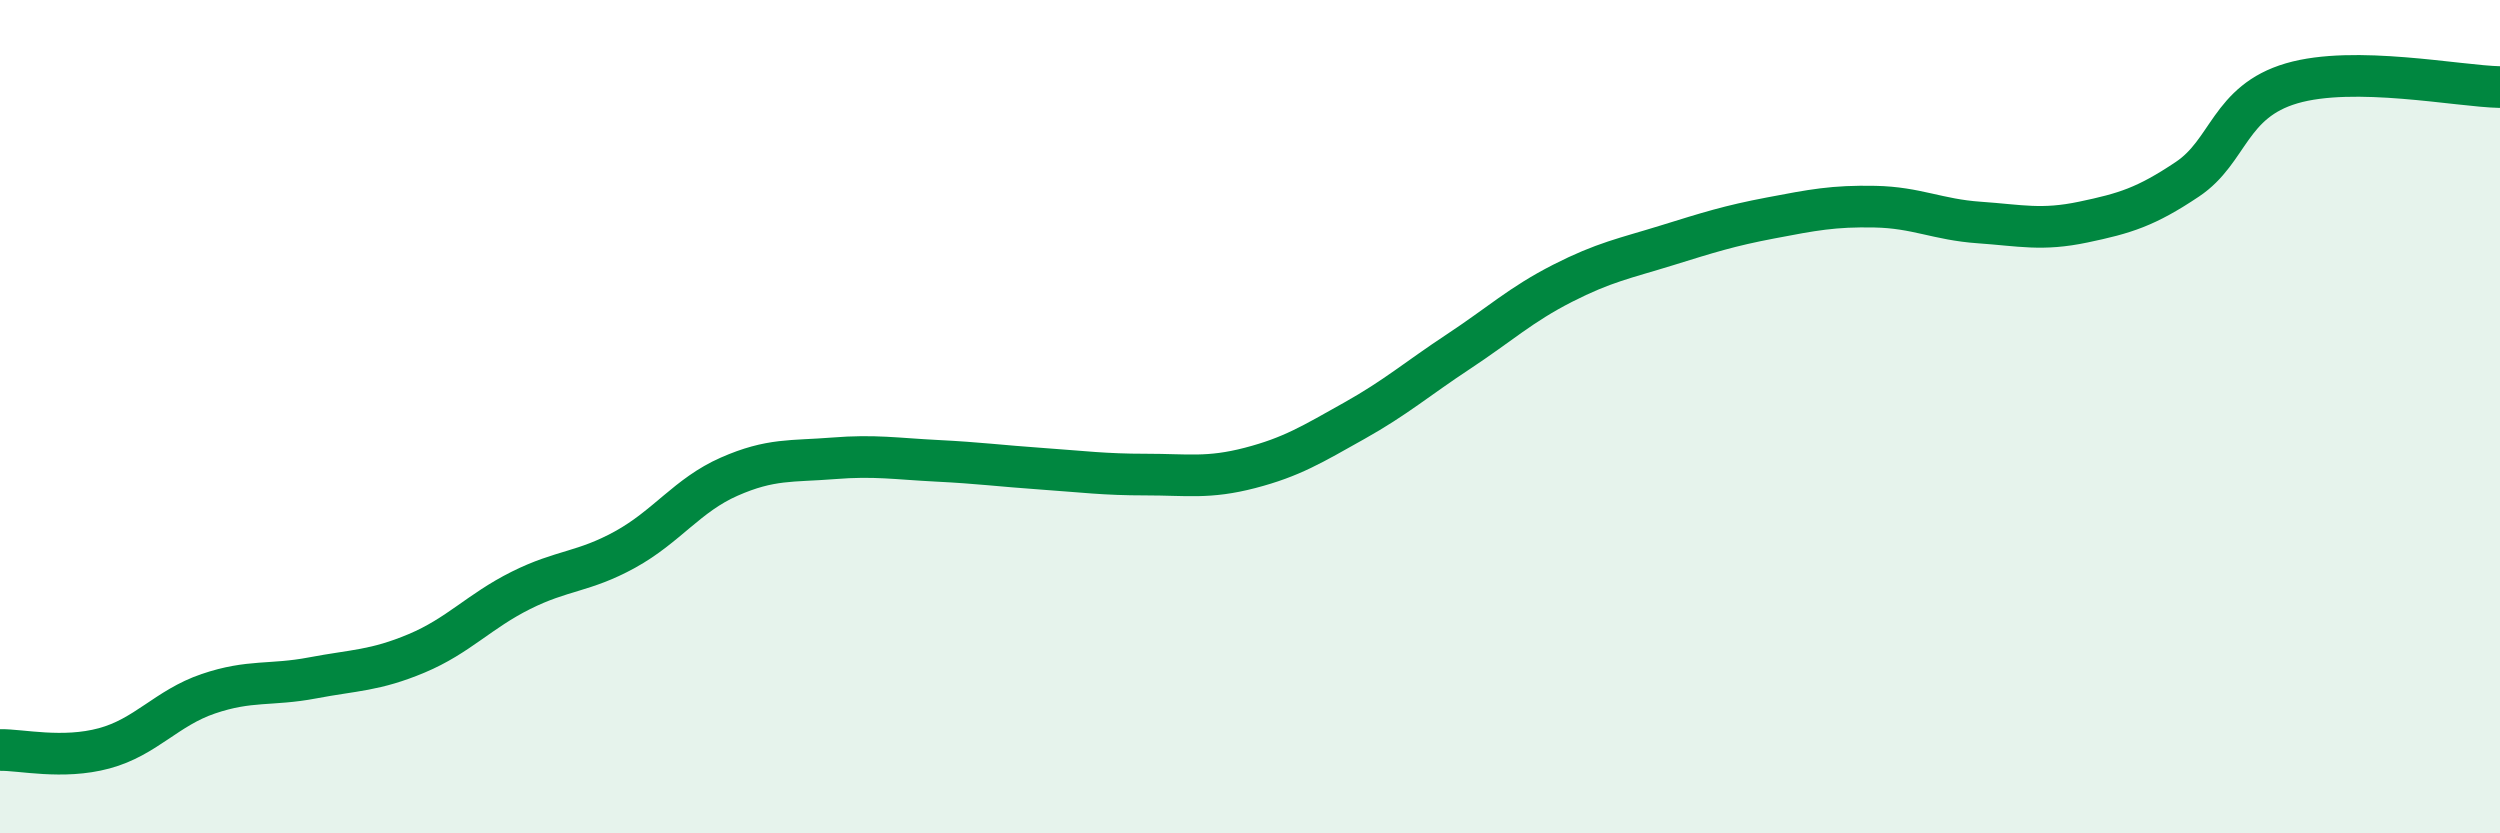
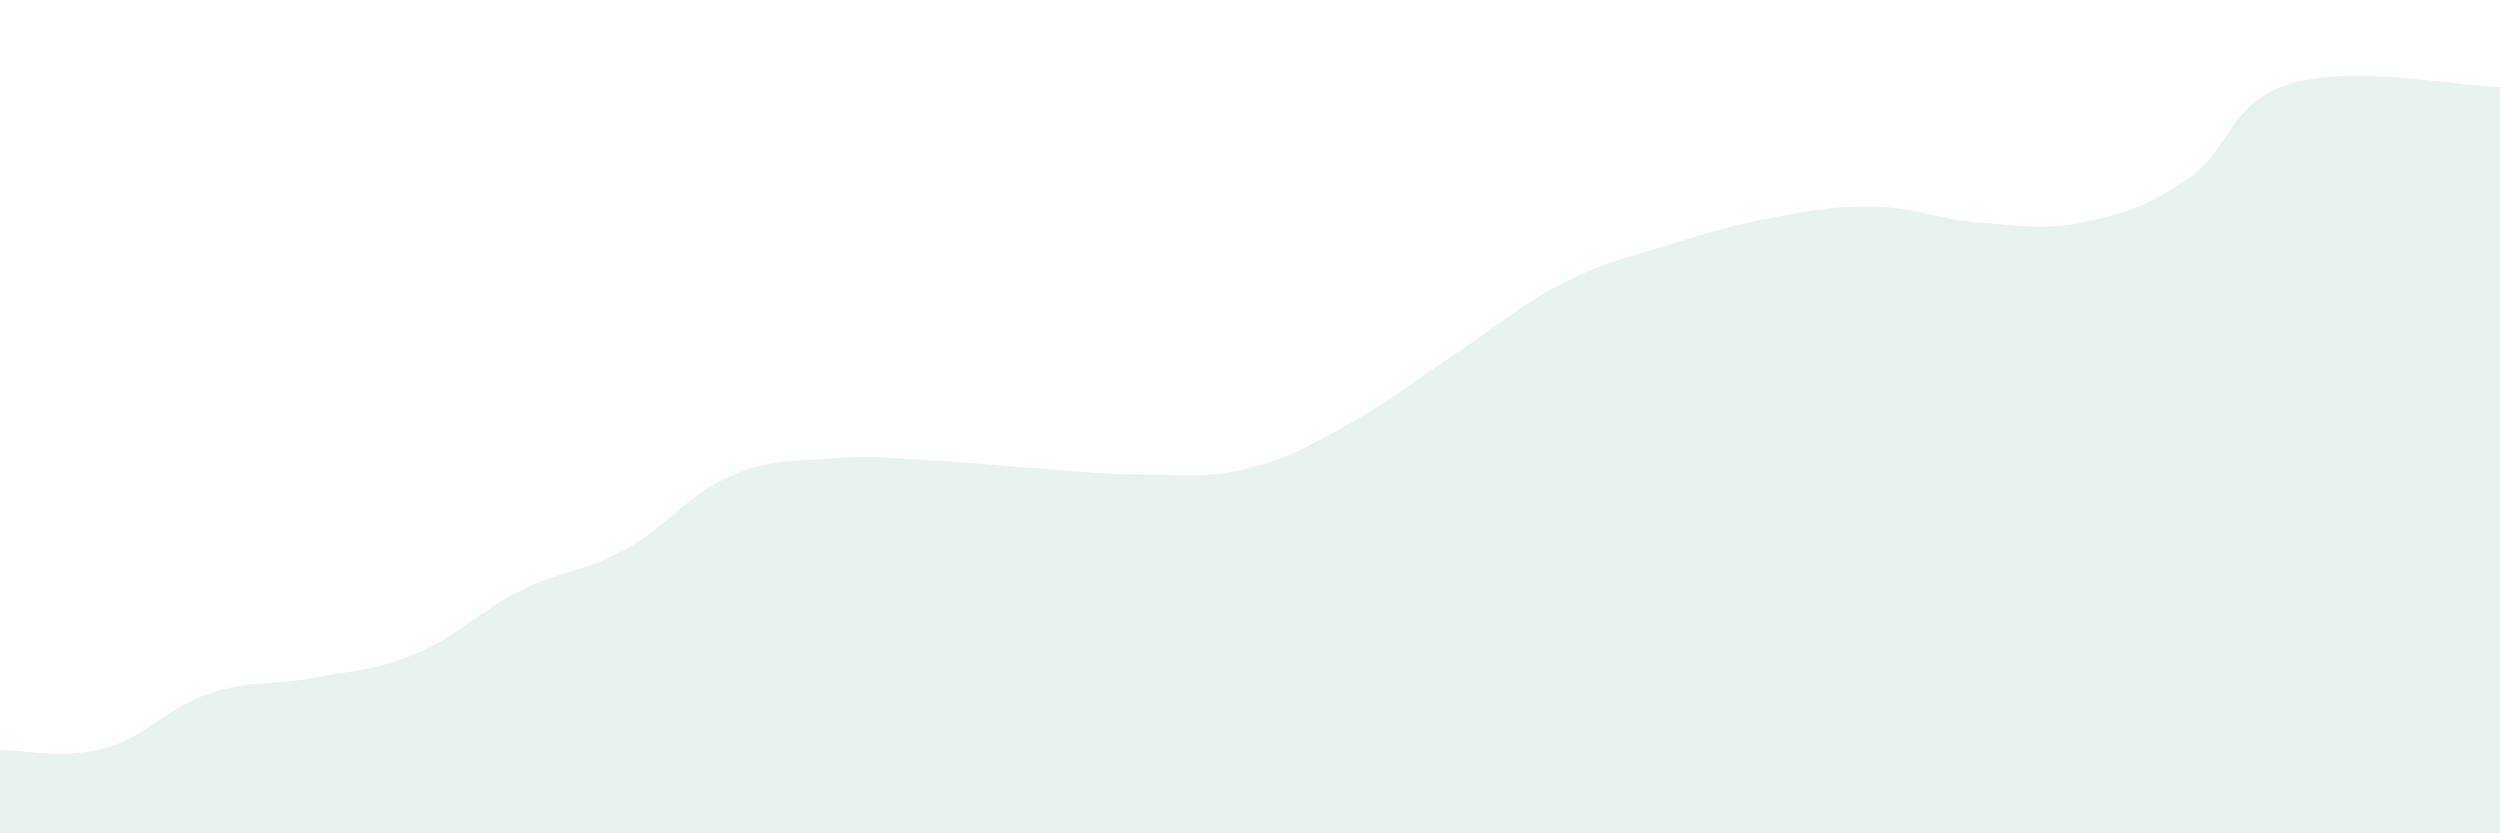
<svg xmlns="http://www.w3.org/2000/svg" width="60" height="20" viewBox="0 0 60 20">
  <path d="M 0,18 C 0.5,17.99 1.5,18.23 2.5,17.96 C 3.5,17.69 4,16.99 5,16.65 C 6,16.31 6.5,16.46 7.5,16.27 C 8.5,16.08 9,16.1 10,15.68 C 11,15.26 11.5,14.67 12.5,14.17 C 13.5,13.67 14,13.74 15,13.19 C 16,12.64 16.5,11.88 17.5,11.44 C 18.5,11 19,11.08 20,11 C 21,10.92 21.5,11.01 22.5,11.06 C 23.5,11.11 24,11.18 25,11.25 C 26,11.32 26.5,11.39 27.5,11.39 C 28.5,11.39 29,11.49 30,11.23 C 31,10.97 31.5,10.66 32.5,10.1 C 33.5,9.54 34,9.1 35,8.44 C 36,7.78 36.5,7.31 37.5,6.8 C 38.5,6.29 39,6.2 40,5.89 C 41,5.58 41.5,5.42 42.5,5.23 C 43.5,5.04 44,4.94 45,4.96 C 46,4.98 46.5,5.27 47.5,5.34 C 48.5,5.41 49,5.54 50,5.33 C 51,5.12 51.5,4.97 52.5,4.3 C 53.5,3.63 53.5,2.44 55,2 C 56.5,1.56 59,2.07 60,2.09L60 20L0 20Z" fill="#008740" opacity="0.1" stroke-linecap="round" stroke-linejoin="round" />
-   <path d="M 0,18 C 0.5,17.99 1.5,18.23 2.5,17.96 C 3.5,17.69 4,16.99 5,16.65 C 6,16.31 6.5,16.46 7.5,16.27 C 8.5,16.08 9,16.1 10,15.68 C 11,15.26 11.5,14.67 12.5,14.17 C 13.5,13.67 14,13.74 15,13.19 C 16,12.64 16.5,11.88 17.5,11.44 C 18.5,11 19,11.08 20,11 C 21,10.92 21.5,11.01 22.5,11.06 C 23.5,11.11 24,11.18 25,11.25 C 26,11.32 26.5,11.39 27.5,11.39 C 28.5,11.39 29,11.49 30,11.23 C 31,10.97 31.5,10.66 32.5,10.1 C 33.5,9.54 34,9.1 35,8.44 C 36,7.78 36.5,7.31 37.5,6.8 C 38.5,6.29 39,6.2 40,5.89 C 41,5.58 41.5,5.42 42.5,5.23 C 43.5,5.04 44,4.94 45,4.96 C 46,4.98 46.5,5.27 47.5,5.34 C 48.5,5.41 49,5.54 50,5.33 C 51,5.12 51.5,4.97 52.5,4.3 C 53.5,3.63 53.5,2.44 55,2 C 56.5,1.56 59,2.07 60,2.09" stroke="#008740" stroke-width="1" fill="none" stroke-linecap="round" stroke-linejoin="round" />
</svg>